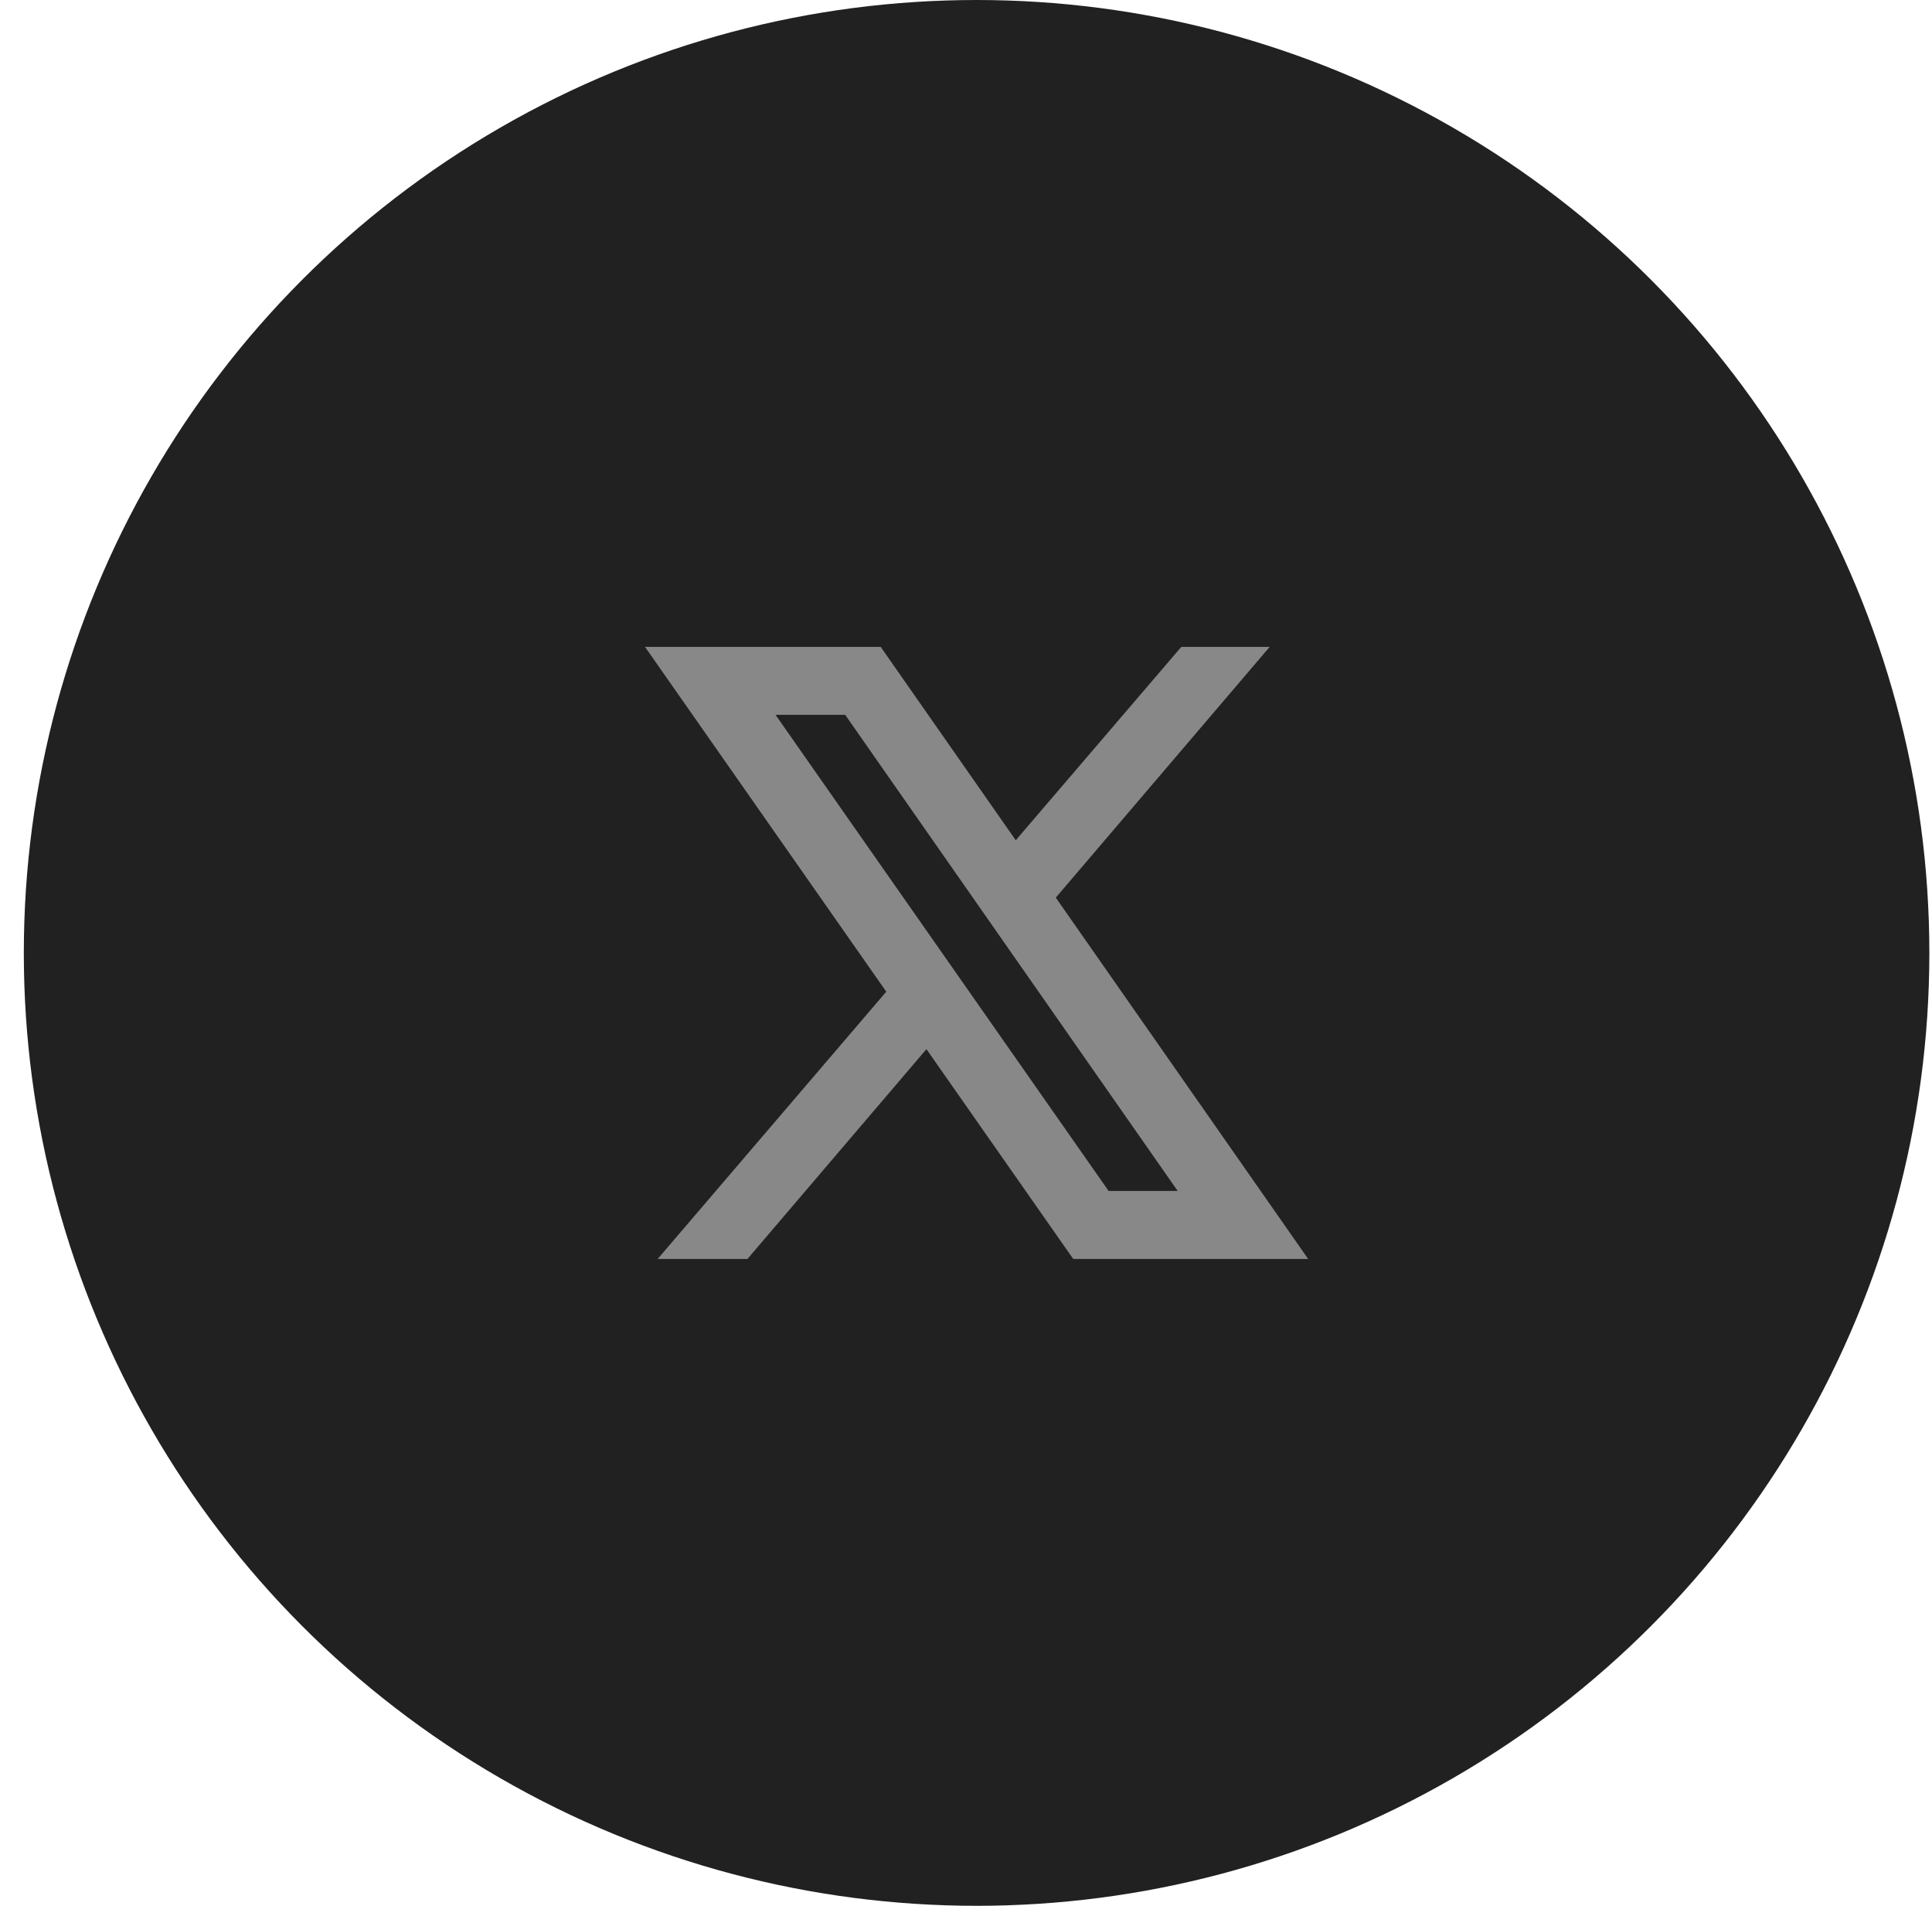
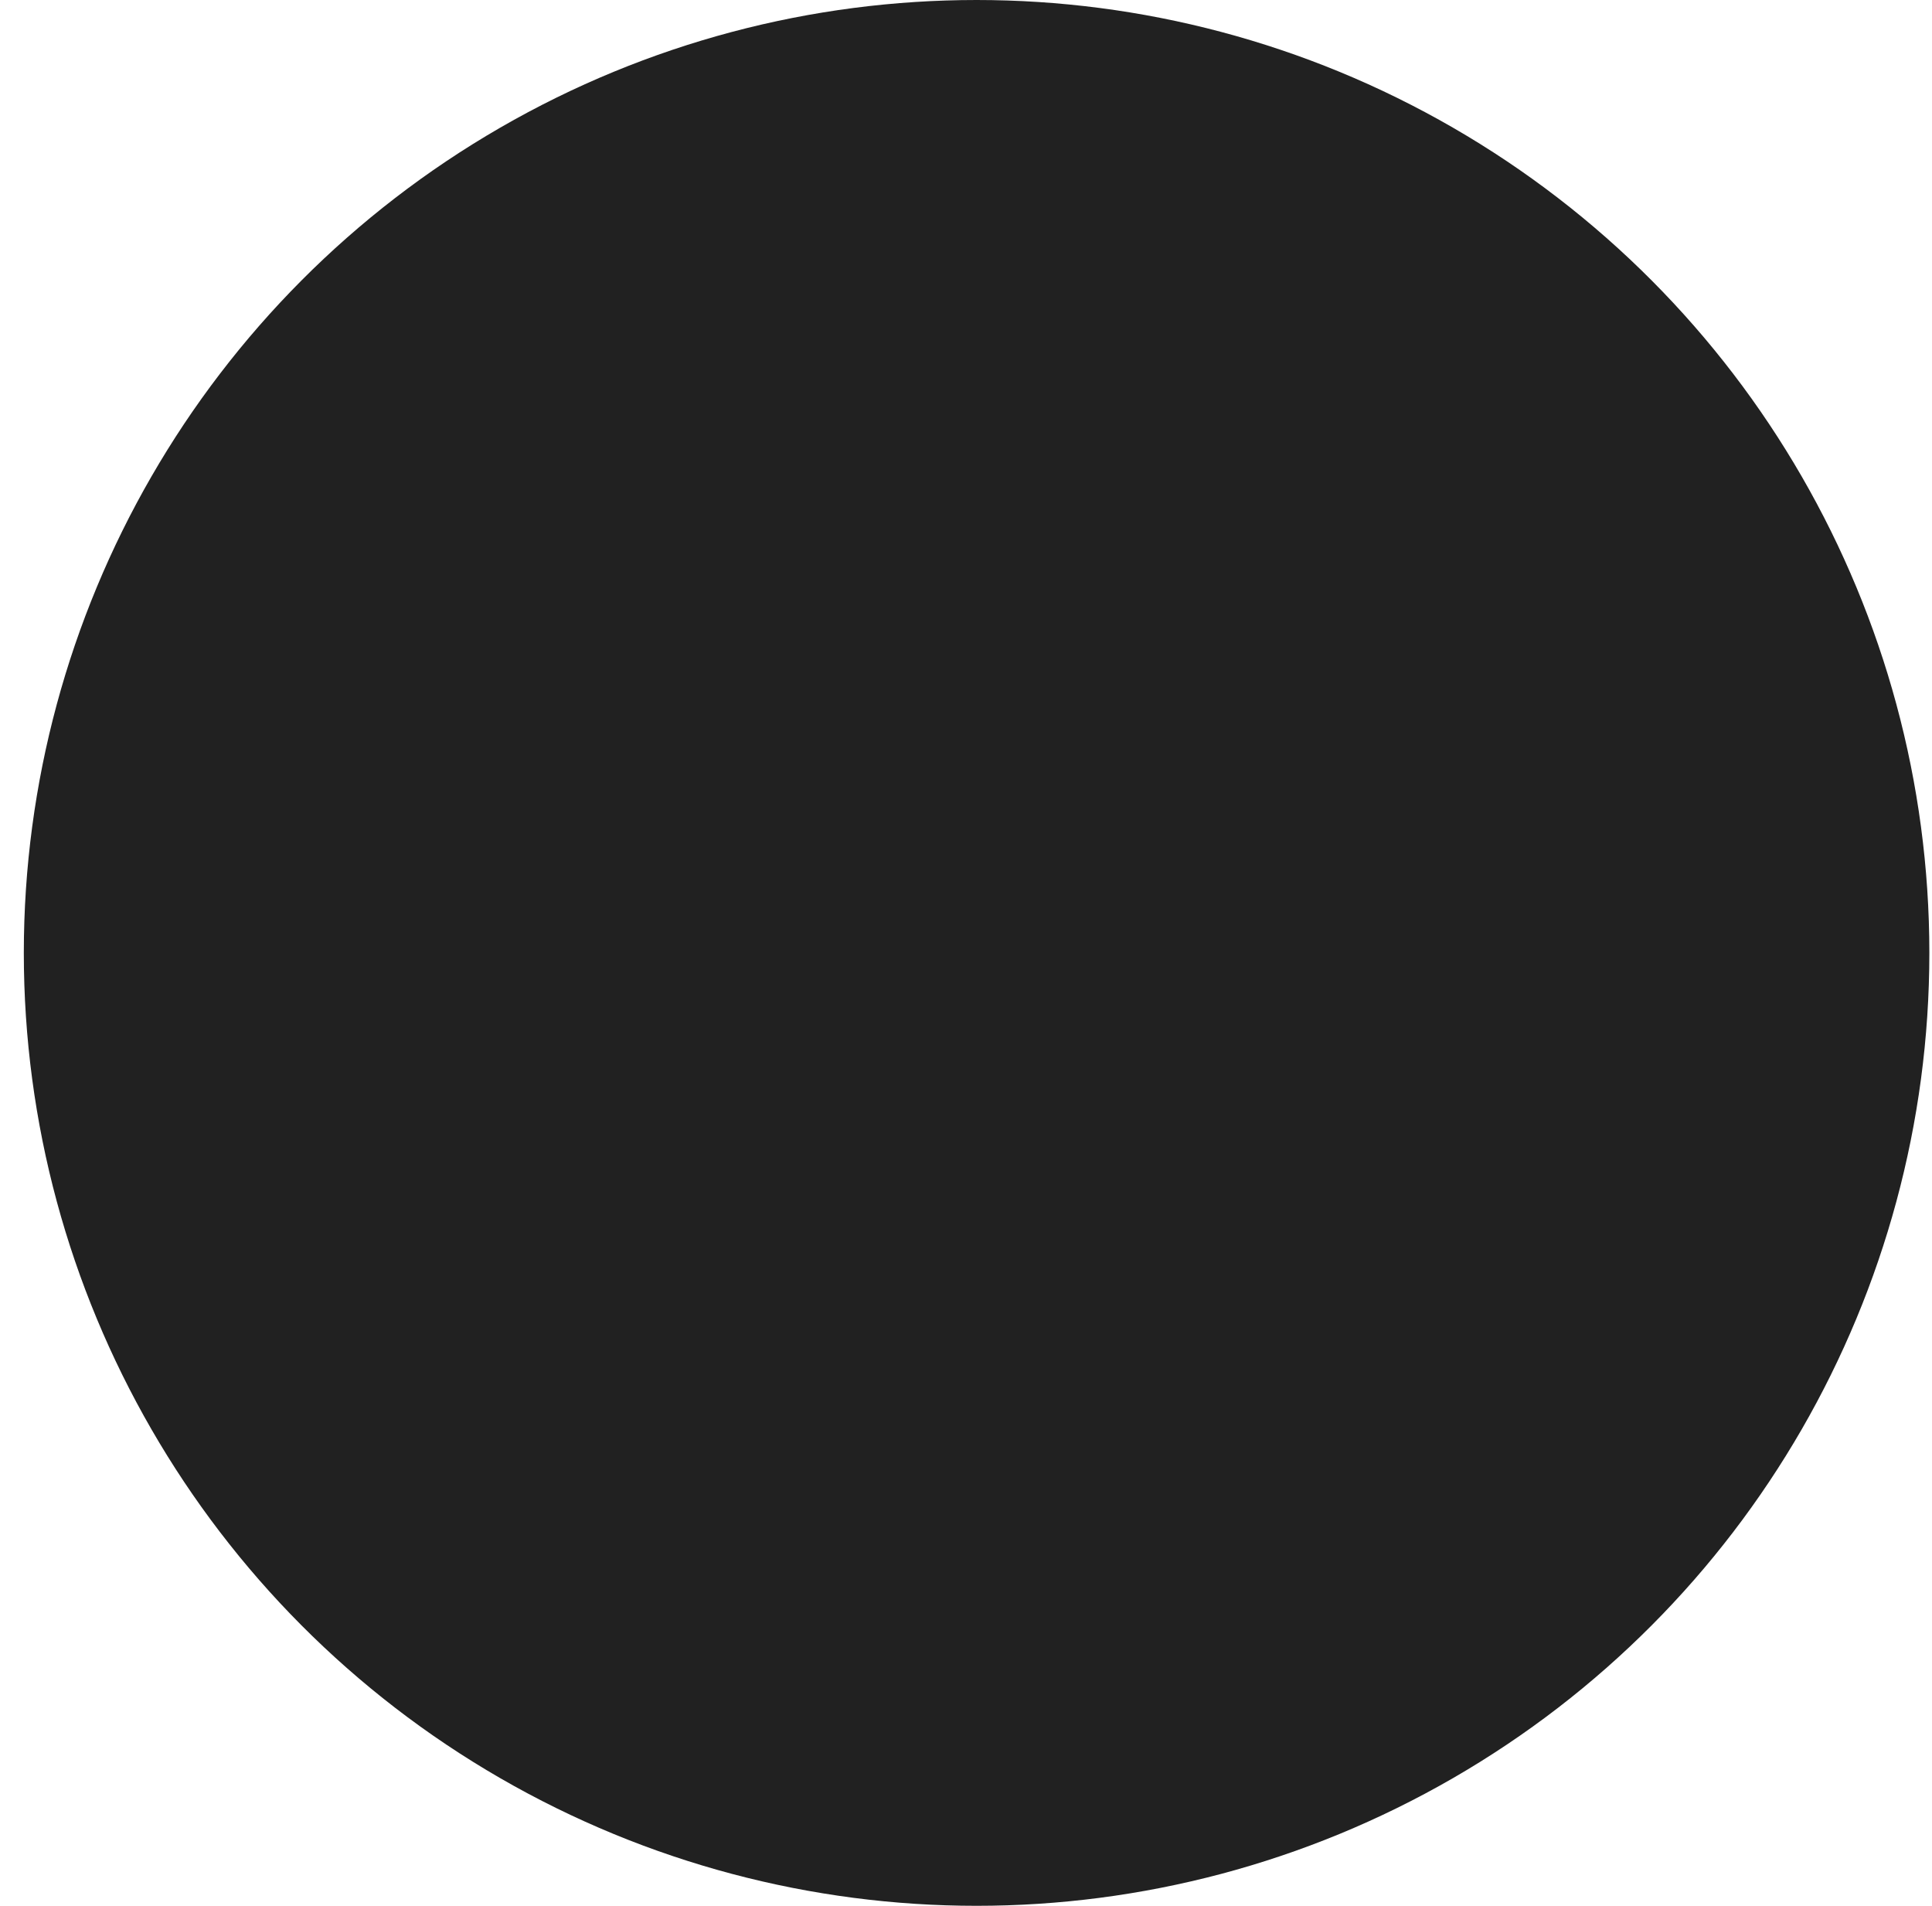
<svg xmlns="http://www.w3.org/2000/svg" width="73" height="72" viewBox="0 0 73 72" fill="none">
  <circle cx="36.9" cy="36" r="36" fill="#212121" />
-   <path d="M24.371 24.438L33.487 37.465L24.85 47.562H28.243L35.005 39.636L40.551 47.562H49.428L39.893 33.912L47.975 24.438H44.636L38.38 31.744L33.276 24.438H24.371ZM29.304 27.007H31.936L44.498 44.993H41.888L29.304 27.007Z" fill="#888888" />
</svg>